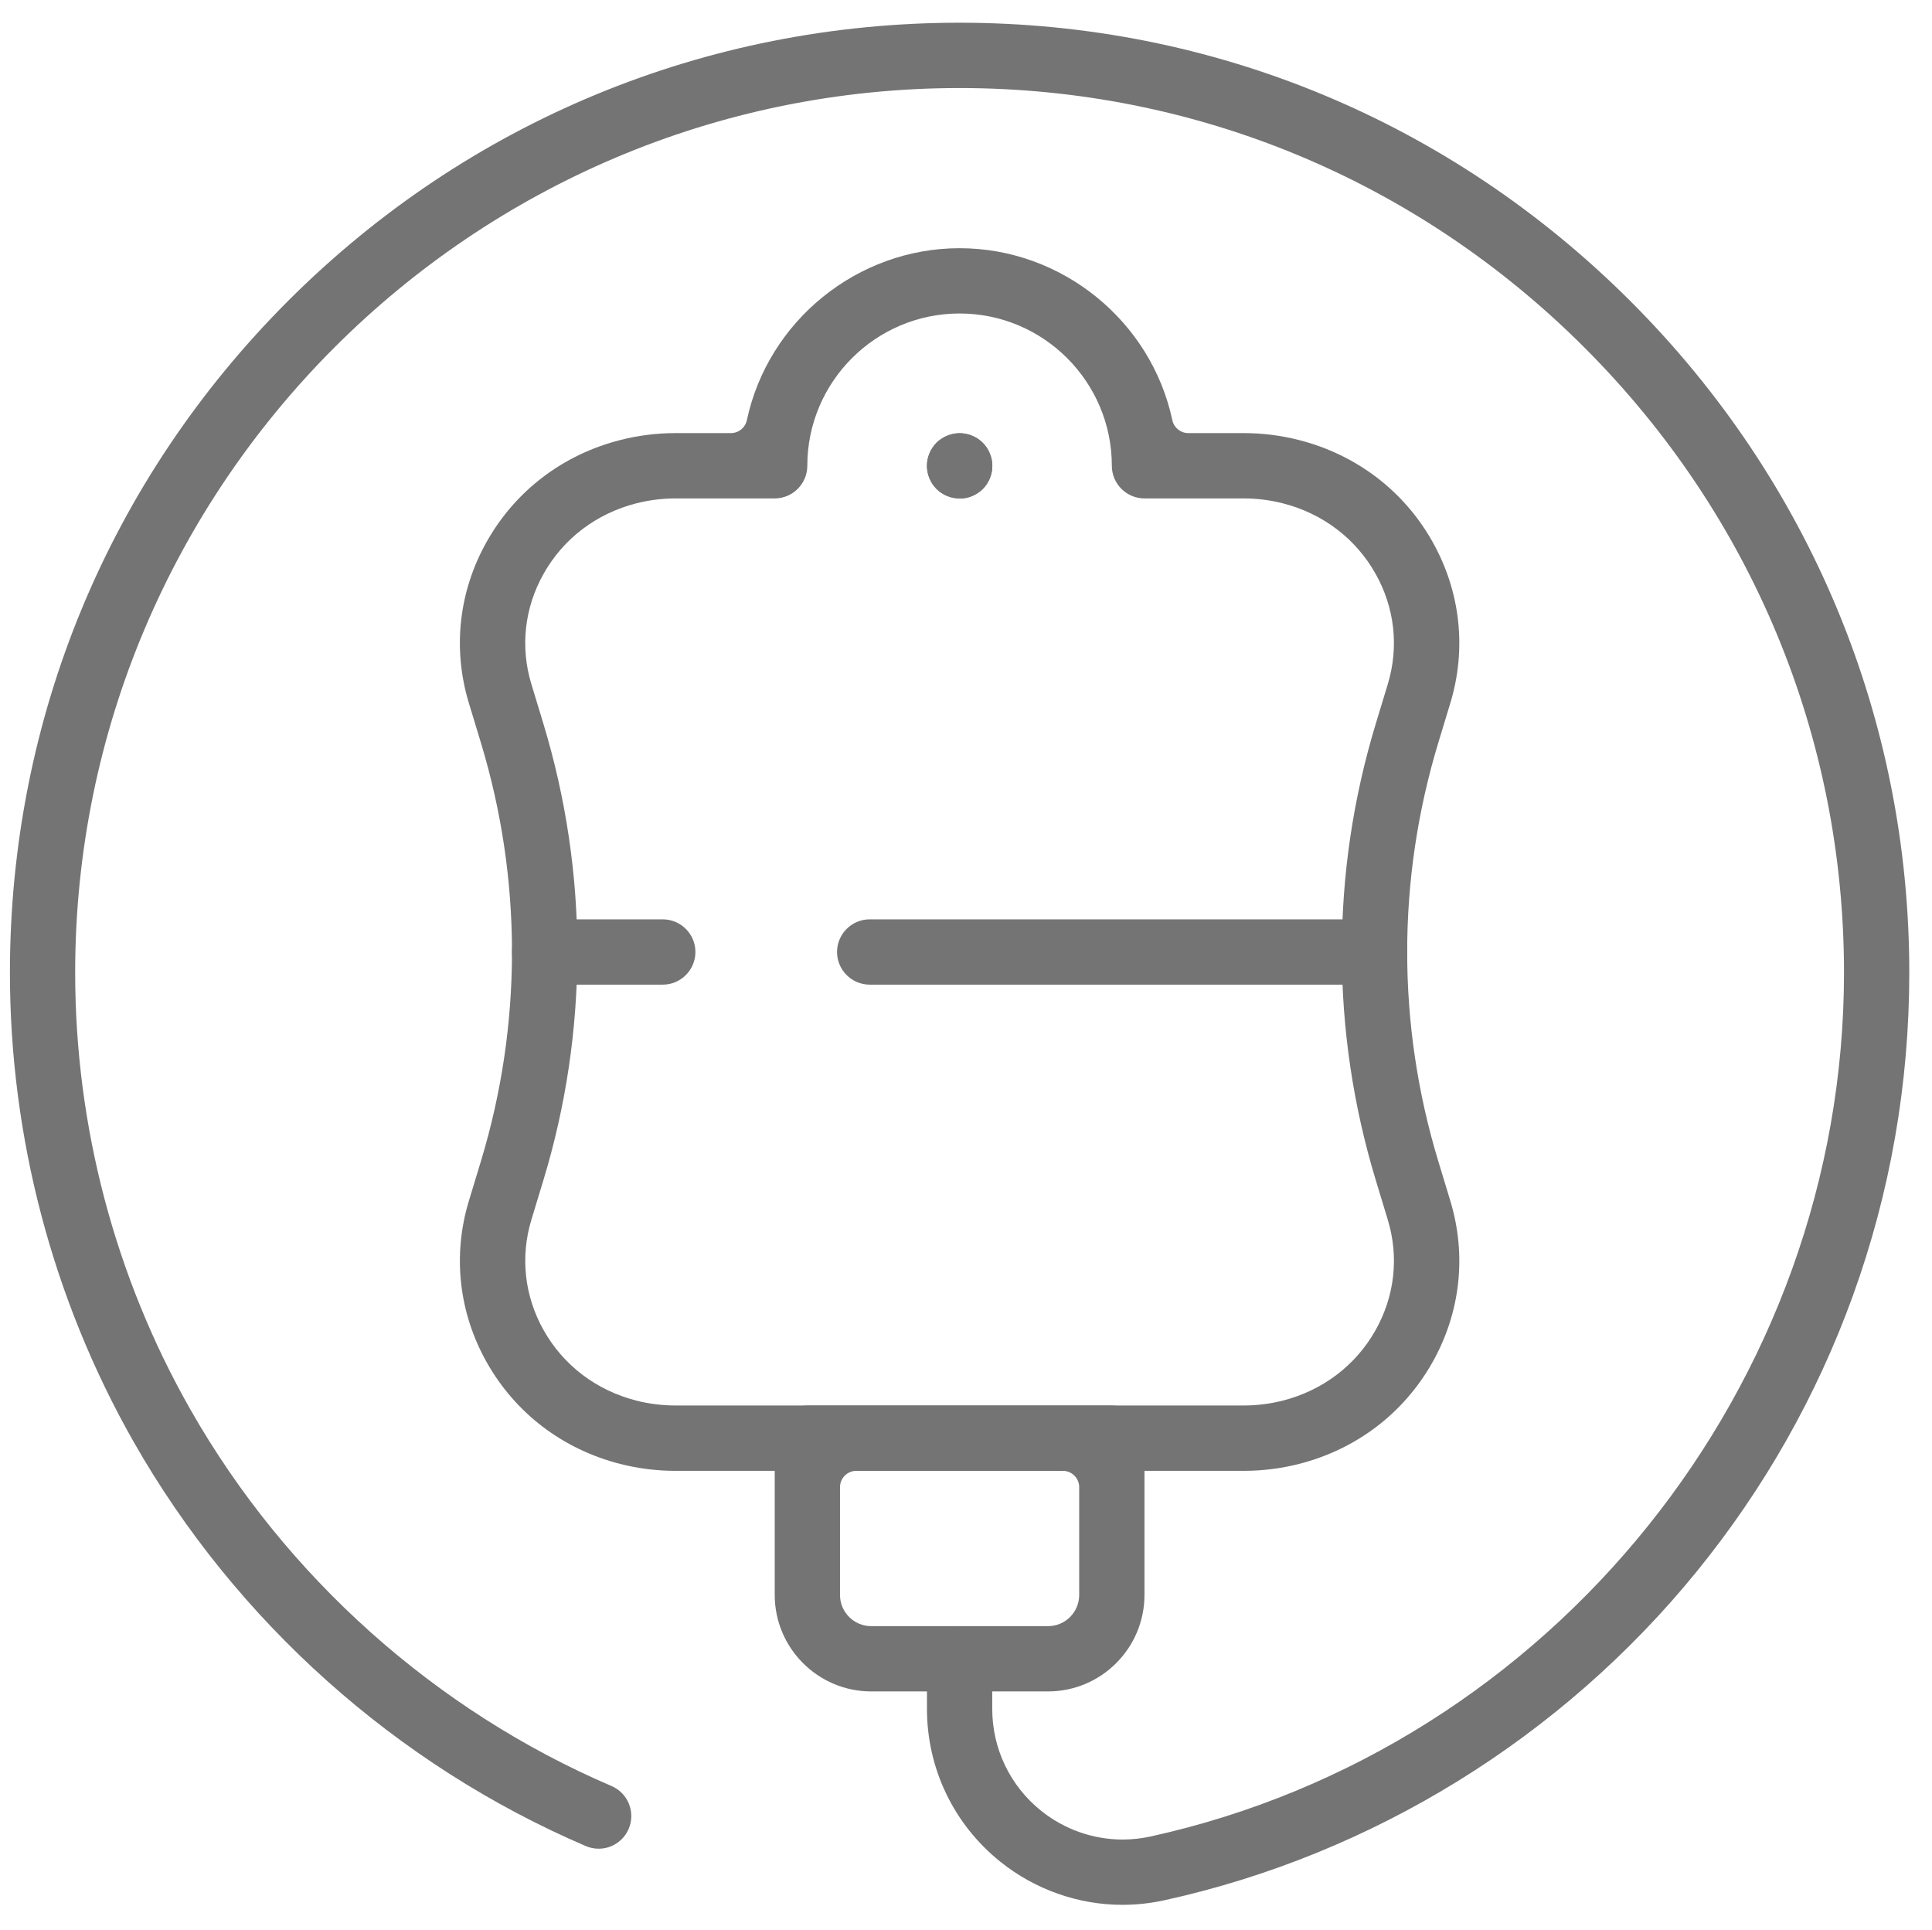
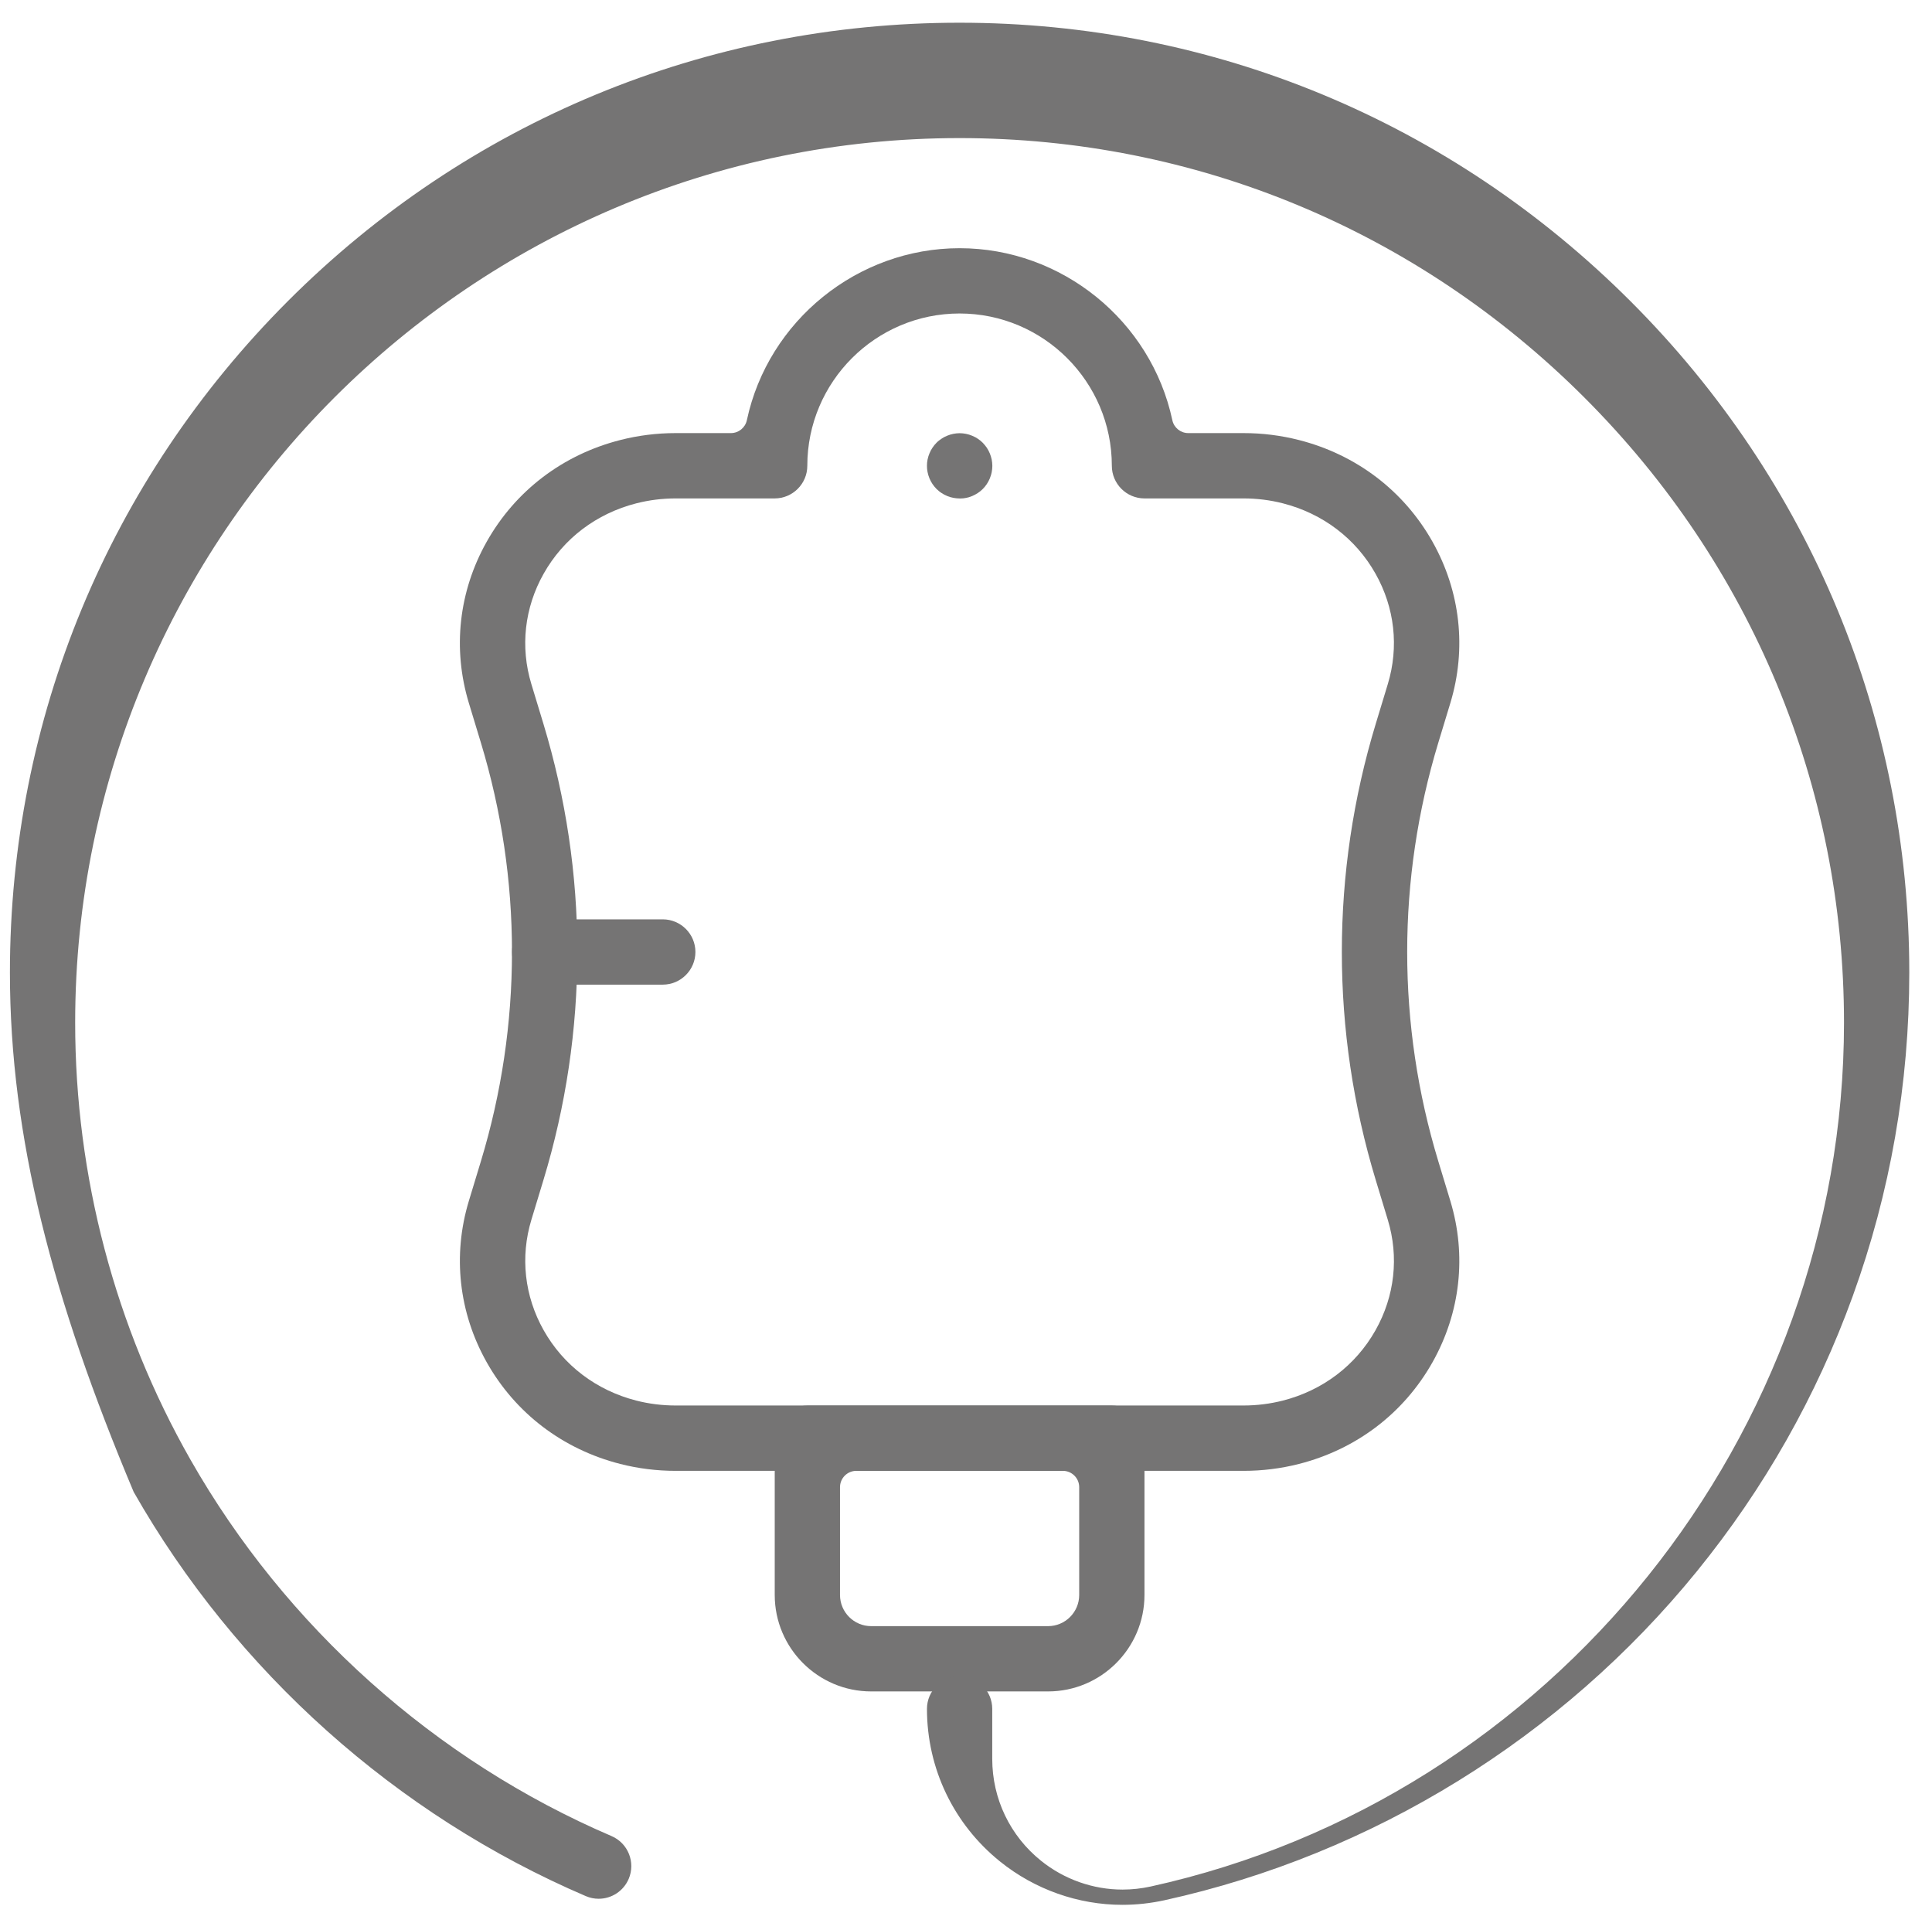
<svg xmlns="http://www.w3.org/2000/svg" id="_xFF91_饑35" version="1.1" viewBox="0 0 591.92 591.31">
  <defs>
    <style>
      .st0 {
        fill: #757474;
      }
    </style>
  </defs>
  <path class="st0" d="M266.91,518.13c-16.29,0-29.55-13.26-29.55-29.55v-48.02c0-5.51,4.49-10,10-10h93.28c5.51,0,10,4.49,10,10v48.02c0,16.29-13.26,29.55-29.55,29.55h-54.18ZM262.36,450.56c-2.76,0-5,2.24-5,5v33.02c0,5.27,4.28,9.55,9.55,9.55h54.18c5.27,0,9.55-4.28,9.55-9.55v-33.02c0-2.76-2.24-5-5-5h-63.28Z" />
  <g>
-     <path class="st0" d="M266.45,301.62c-5.51,0-10-4.49-10-10s4.49-10,10-10h154.67c5.51,0,10,4.49,10,10s-4.49,10-10,10h-154.67Z" />
    <path class="st0" d="M166.86,301.62c-5.51,0-10-4.49-10-10s4.49-10,10-10h36.2c5.51,0,10,4.49,10,10s-4.49,10-10,10h-36.2Z" />
  </g>
  <path class="st0" d="M294,152.69c-.29,0-.62-.02-.97-.05-.32-.03-.61-.07-.94-.14-.36-.07-.65-.14-.97-.23-.31-.1-.62-.2-.92-.33-.34-.14-.64-.29-.92-.43-.3-.16-.59-.33-.86-.52-.29-.19-.53-.36-.72-.53-.03-.03-.07-.06-.11-.09-.2-.16-.44-.38-.73-.66-.16-.16-.38-.41-.6-.68-.21-.26-.41-.54-.6-.81-.15-.23-.33-.53-.49-.83-.16-.29-.29-.57-.39-.82-.16-.38-.27-.68-.35-.97-.1-.34-.18-.67-.25-1-.06-.28-.11-.6-.14-.95-.03-.3-.04-.61-.04-.96s.02-.68.04-.97c.04-.34.08-.66.14-.93.07-.35.16-.69.26-1.03.08-.26.19-.57.32-.86.14-.35.28-.64.42-.91.13-.25.3-.52.53-.88.16-.24.35-.5.57-.77.21-.26.44-.51.65-.72.2-.19.45-.44.68-.61.03-.03.07-.05.1-.08.2-.17.44-.34.72-.52.34-.23.63-.4.87-.53.24-.12.58-.28.92-.42.29-.12.6-.23.89-.32.29-.09.62-.17.95-.24.33-.06.67-.12,1-.15.31-.03.63-.05.95-.05s.65.02.97.05c.33.03.67.09,1,.15.32.07.63.15.94.24.29.09.58.19.9.33.33.14.67.3.99.46.19.1.48.28.74.45.33.22.59.41.83.6.23.19.48.41.71.65.22.22.44.46.66.74.25.3.43.55.58.77.18.28.36.57.51.86.15.27.29.58.43.92.09.24.22.57.32.9.1.32.17.6.23.88,0,.04.01.07.02.11.06.28.1.6.14.95.03.34.05.67.05.96s-.02.61-.05.96c-.04.36-.08.67-.14.95,0,.03-.01.07-.02.1-.05.28-.12.54-.2.79-.01.04-.02.08-.04.12-.1.33-.22.65-.34.96-.09.22-.24.53-.4.83-.16.29-.33.59-.52.88-.15.22-.36.5-.58.77-.21.26-.44.51-.65.72-.24.24-.49.47-.72.65-.23.19-.49.38-.77.56-.27.18-.55.35-.87.52-.3.16-.59.3-.88.42-.35.15-.67.25-.99.36-.24.07-.54.15-.82.2-.43.09-.71.13-.94.15-.03,0-.07,0-.1,0-.36.04-.68.05-.96.05Z" />
-   <path class="st0" d="M294,152.69c-.29,0-.62-.02-.97-.05-.32-.03-.61-.07-.94-.14-.36-.07-.65-.14-.97-.23-.31-.1-.62-.2-.92-.33-.34-.14-.64-.29-.92-.43-.3-.16-.59-.33-.86-.52-.29-.19-.53-.36-.72-.53-.03-.03-.07-.06-.11-.09-.2-.16-.44-.38-.73-.66-.16-.16-.38-.41-.6-.68-.21-.26-.41-.54-.6-.81-.15-.23-.33-.53-.49-.83-.16-.29-.29-.57-.39-.82-.16-.38-.27-.68-.35-.97-.1-.34-.18-.67-.25-1-.06-.28-.11-.6-.14-.95-.03-.3-.04-.61-.04-.96s.02-.68.04-.97c.04-.34.08-.66.14-.93.07-.35.16-.69.26-1.03.08-.26.19-.57.32-.86.14-.35.28-.64.42-.91.13-.25.3-.52.53-.88.16-.24.35-.5.57-.77.21-.26.44-.51.65-.72.2-.19.45-.44.68-.61.03-.03.07-.05.1-.08.2-.17.44-.34.72-.52.34-.23.63-.4.87-.53.24-.12.58-.28.92-.42.29-.12.6-.23.89-.32.29-.09.62-.17.95-.24.33-.06.67-.12,1-.15.31-.03.63-.05.95-.05s.65.02.97.05c.33.03.67.09,1,.15.32.07.63.15.94.24.29.09.58.19.9.33.33.14.67.3.99.46.19.1.48.28.74.45.33.22.59.41.83.6.23.19.48.41.71.65.22.22.44.46.66.74.25.3.43.55.58.77.18.28.36.57.51.86.15.27.29.58.43.92.09.24.22.57.32.9.1.32.17.6.23.88,0,.04.01.07.02.11.06.28.1.6.14.95.03.34.05.67.05.96s-.02.61-.05.96c-.04.36-.08.67-.14.95,0,.03-.01.07-.02.1-.05.28-.12.54-.2.79-.01.04-.02.08-.04.12-.1.33-.22.65-.34.96-.09.22-.24.53-.4.83-.16.29-.33.59-.52.88-.15.22-.36.5-.58.77-.21.26-.44.51-.65.72-.24.24-.49.47-.72.65-.23.19-.49.38-.77.56-.27.18-.55.35-.87.52-.3.16-.59.3-.88.42-.35.15-.67.25-.99.36-.24.07-.54.15-.82.2-.43.09-.71.13-.94.15-.03,0-.07,0-.1,0-.36.04-.68.05-.96.05Z" />
  <path class="st0" d="M207,450.56c-5.75,0-11.47-.71-16.99-2.12-17.59-4.49-32.1-15.54-40.88-31.12-8.58-15.23-10.53-32.8-5.48-49.45l3.69-12.16c6.32-20.83,9.52-42.4,9.52-64.09s-3.2-43.25-9.52-64.09l-3.69-12.16c-5.05-16.65-3.11-34.21,5.48-49.45,8.78-15.58,23.29-26.63,40.88-31.12,5.52-1.41,11.24-2.13,16.99-2.13h16.93c2.36,0,4.4-1.65,4.89-3.95,6.53-30.53,33.94-52.69,65.18-52.69s58.65,22.16,65.18,52.69c.49,2.31,2.53,3.95,4.89,3.95h16.93c5.76,0,11.47.72,16.99,2.13,17.58,4.49,32.1,15.54,40.88,31.12,8.58,15.24,10.53,32.8,5.48,49.45l-3.69,12.16c-6.32,20.83-9.53,42.4-9.53,64.09s3.2,43.25,9.53,64.09l3.69,12.16c5.05,16.65,3.11,34.21-5.48,49.45-8.78,15.58-23.29,26.63-40.88,31.12-5.52,1.41-11.24,2.12-16.99,2.12h-173.99ZM207,152.68c-4.09,0-8.14.51-12.04,1.5-12.24,3.13-22.33,10.78-28.4,21.56-5.88,10.43-7.22,22.45-3.76,33.82l3.69,12.16c6.89,22.72,10.39,46.23,10.39,69.89s-3.49,47.18-10.39,69.89l-3.69,12.16c-3.45,11.38-2.11,23.39,3.76,33.82,6.07,10.78,16.16,18.43,28.4,21.56,3.9,1,7.95,1.5,12.04,1.5h173.99c4.09,0,8.14-.51,12.04-1.5,12.24-3.13,22.33-10.79,28.4-21.56,5.88-10.43,7.22-22.45,3.76-33.82l-3.69-12.16c-6.89-22.72-10.39-46.23-10.39-69.89s3.49-47.18,10.39-69.89l3.69-12.16c3.45-11.38,2.12-23.39-3.76-33.82-6.07-10.78-16.16-18.43-28.4-21.56-3.9-1-7.96-1.5-12.04-1.5h-30.35c-5.51,0-10-4.49-10-10,0-25.72-20.93-46.65-46.65-46.65s-46.65,20.93-46.65,46.65c0,5.51-4.49,10-10,10h-30.35Z" />
-   <path class="st0" d="M343.86,583.5c-13.52,0-26.81-4.7-37.43-13.24-14.25-11.46-22.43-28.51-22.43-46.79v-15.33c0-5.51,4.49-10,10-10s10,4.49,10,10v15.33c0,12.19,5.45,23.57,14.96,31.21,7.08,5.69,15.94,8.82,24.95,8.82,2.89,0,5.79-.32,8.63-.94,123.08-27.1,212.42-138.39,212.42-264.62,0-72.19-28.24-140.19-79.51-191.46-51.27-51.27-119.26-79.51-191.46-79.51-149.41,0-270.96,121.55-270.96,270.96,0,46.99,12.21,93.28,35.32,133.87,29.15,51.2,74.97,92.15,129.01,115.31,5.07,2.17,7.42,8.06,5.25,13.13-1.58,3.68-5.19,6.07-9.2,6.07-1.35,0-2.67-.27-3.93-.81-58.03-24.86-107.22-68.83-138.52-123.8C16.16,398.1,3.04,348.38,3.04,297.92c0-77.72,30.27-150.78,85.22-205.74C143.21,37.23,216.28,6.96,294,6.96s150.55,30.32,205.6,85.36c55.05,55.05,85.36,128.06,85.36,205.6,0,34.02-5.82,67.34-17.3,99.05-11.09,30.64-27.18,59.04-47.83,84.43-41.4,50.9-99.28,86.65-162.99,100.68-4.27.94-8.64,1.42-12.98,1.42Z" />
+   <path class="st0" d="M343.86,583.5c-13.52,0-26.81-4.7-37.43-13.24-14.25-11.46-22.43-28.51-22.43-46.79c0-5.51,4.49-10,10-10s10,4.49,10,10v15.33c0,12.19,5.45,23.57,14.96,31.21,7.08,5.69,15.94,8.82,24.95,8.82,2.89,0,5.79-.32,8.63-.94,123.08-27.1,212.42-138.39,212.42-264.62,0-72.19-28.24-140.19-79.51-191.46-51.27-51.27-119.26-79.51-191.46-79.51-149.41,0-270.96,121.55-270.96,270.96,0,46.99,12.21,93.28,35.32,133.87,29.15,51.2,74.97,92.15,129.01,115.31,5.07,2.17,7.42,8.06,5.25,13.13-1.58,3.68-5.19,6.07-9.2,6.07-1.35,0-2.67-.27-3.93-.81-58.03-24.86-107.22-68.83-138.52-123.8C16.16,398.1,3.04,348.38,3.04,297.92c0-77.72,30.27-150.78,85.22-205.74C143.21,37.23,216.28,6.96,294,6.96s150.55,30.32,205.6,85.36c55.05,55.05,85.36,128.06,85.36,205.6,0,34.02-5.82,67.34-17.3,99.05-11.09,30.64-27.18,59.04-47.83,84.43-41.4,50.9-99.28,86.65-162.99,100.68-4.27.94-8.64,1.42-12.98,1.42Z" />
</svg>